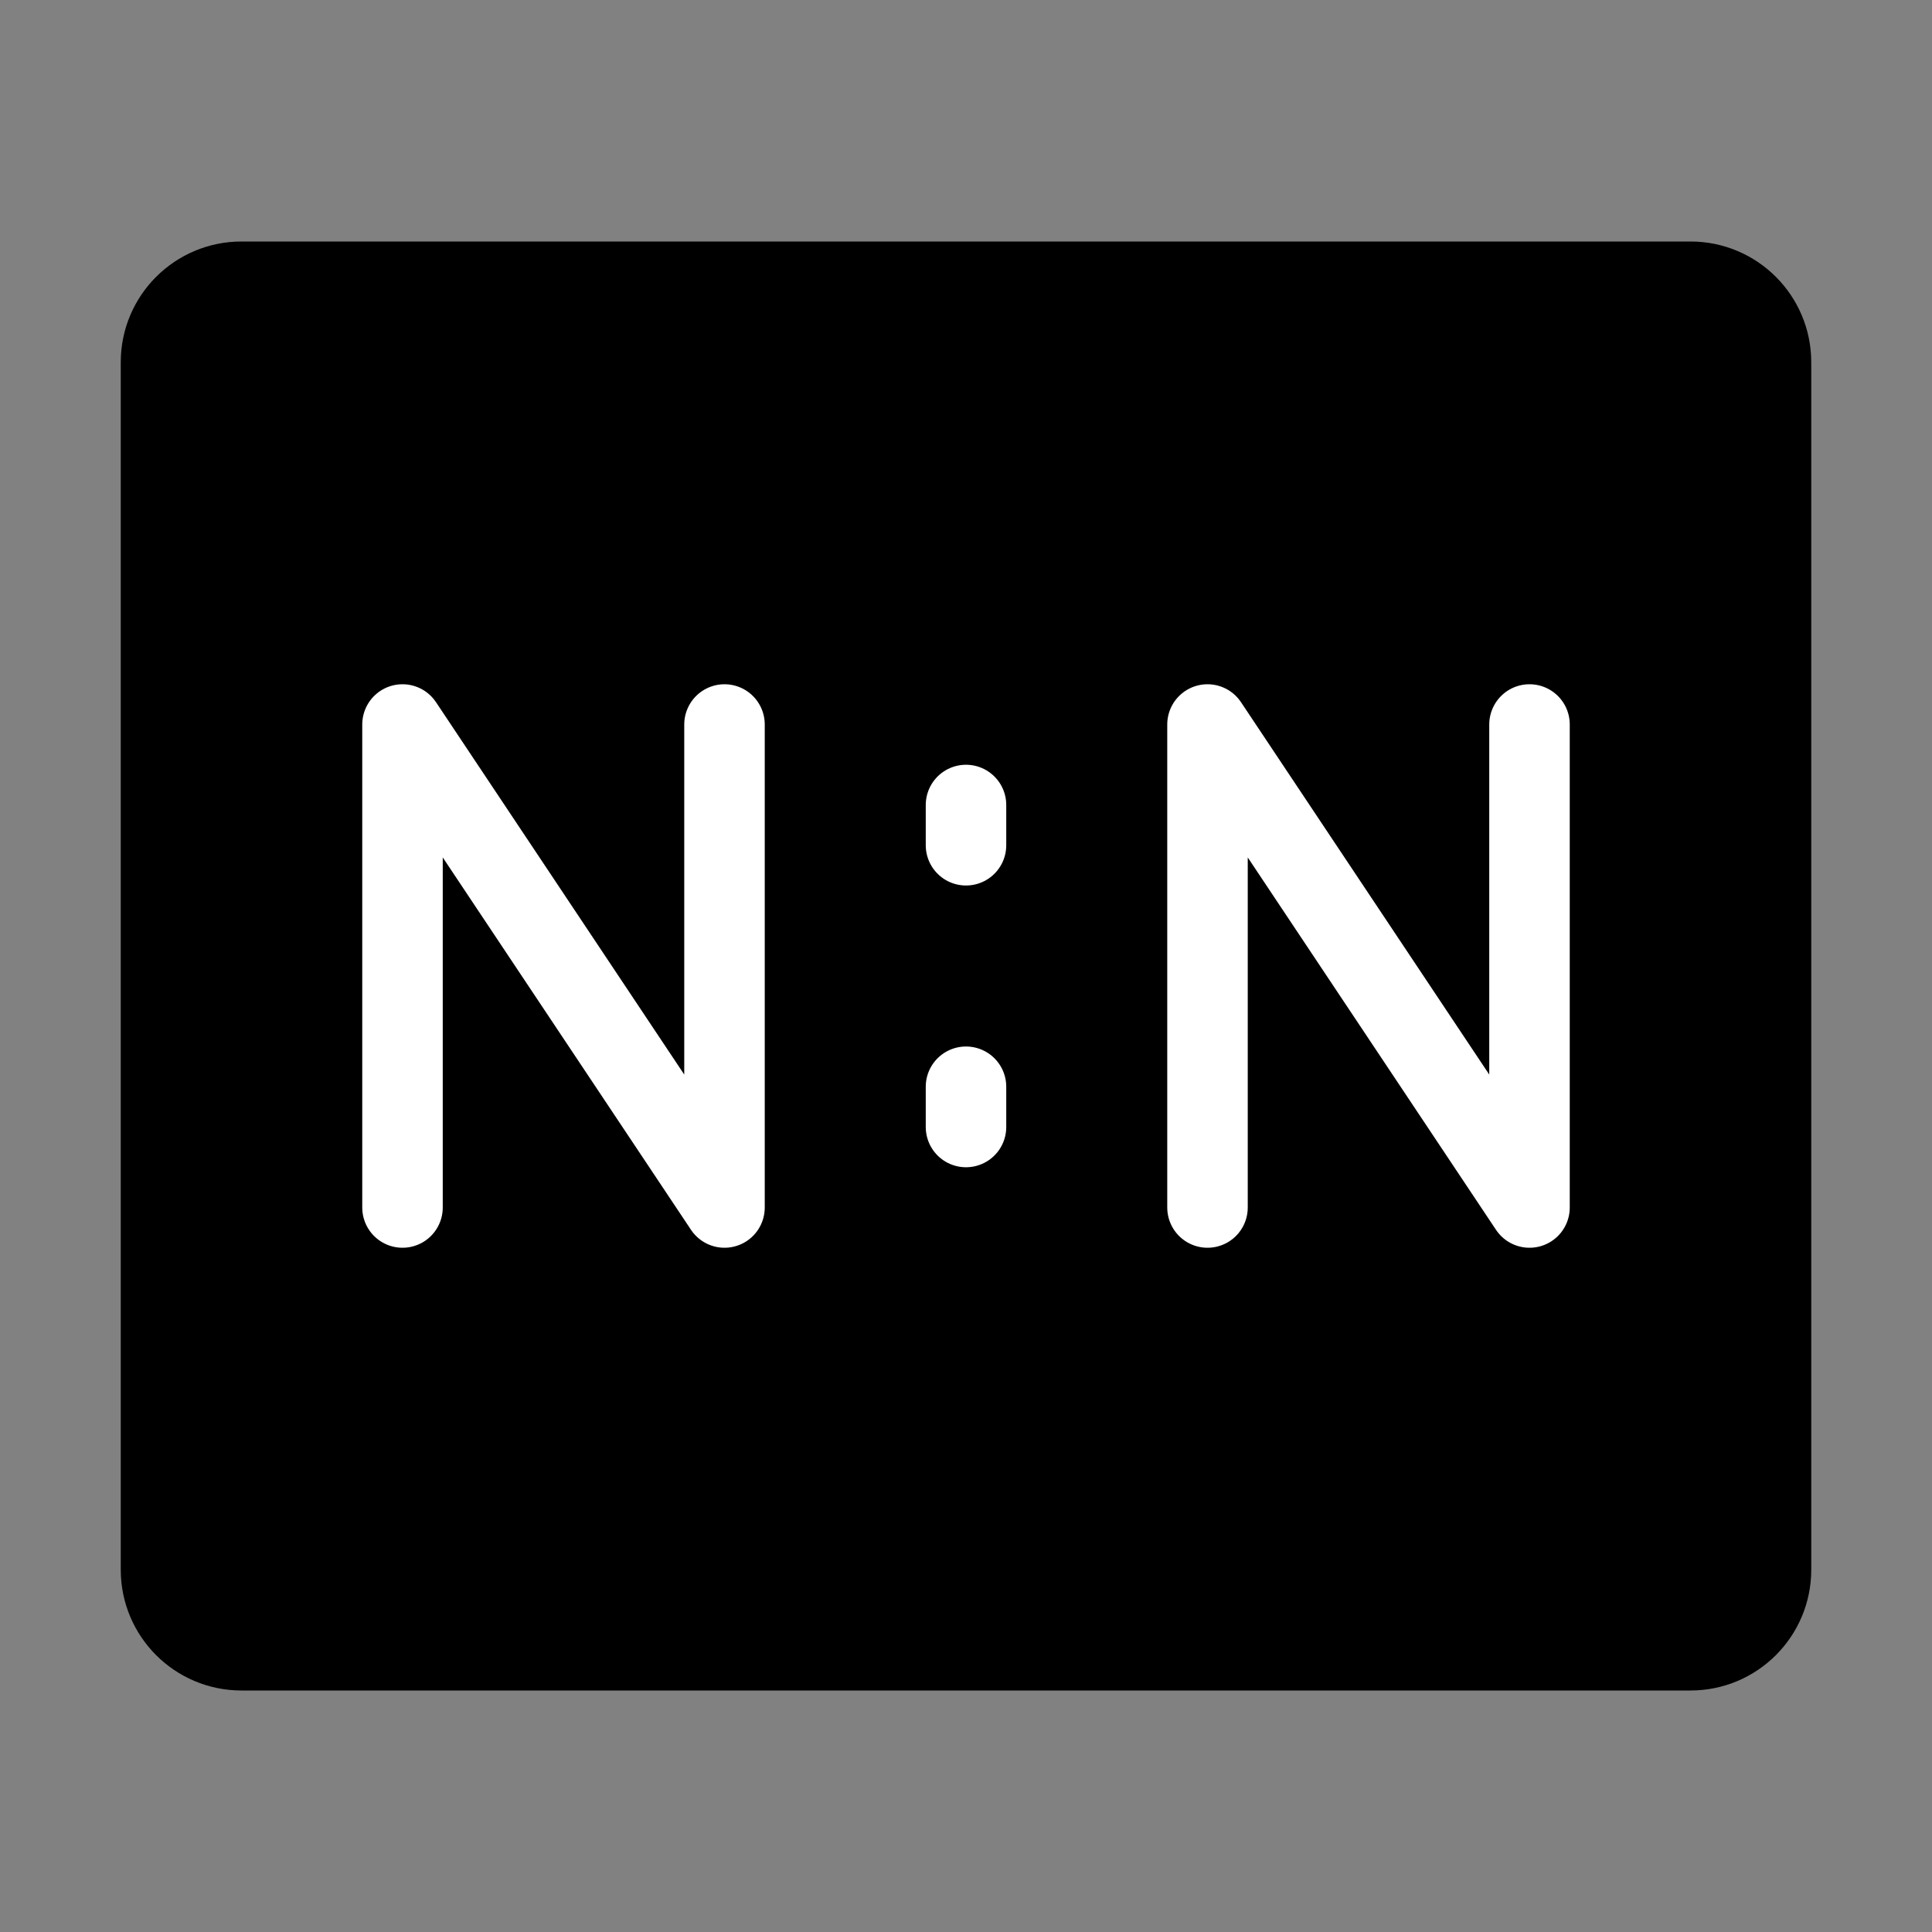
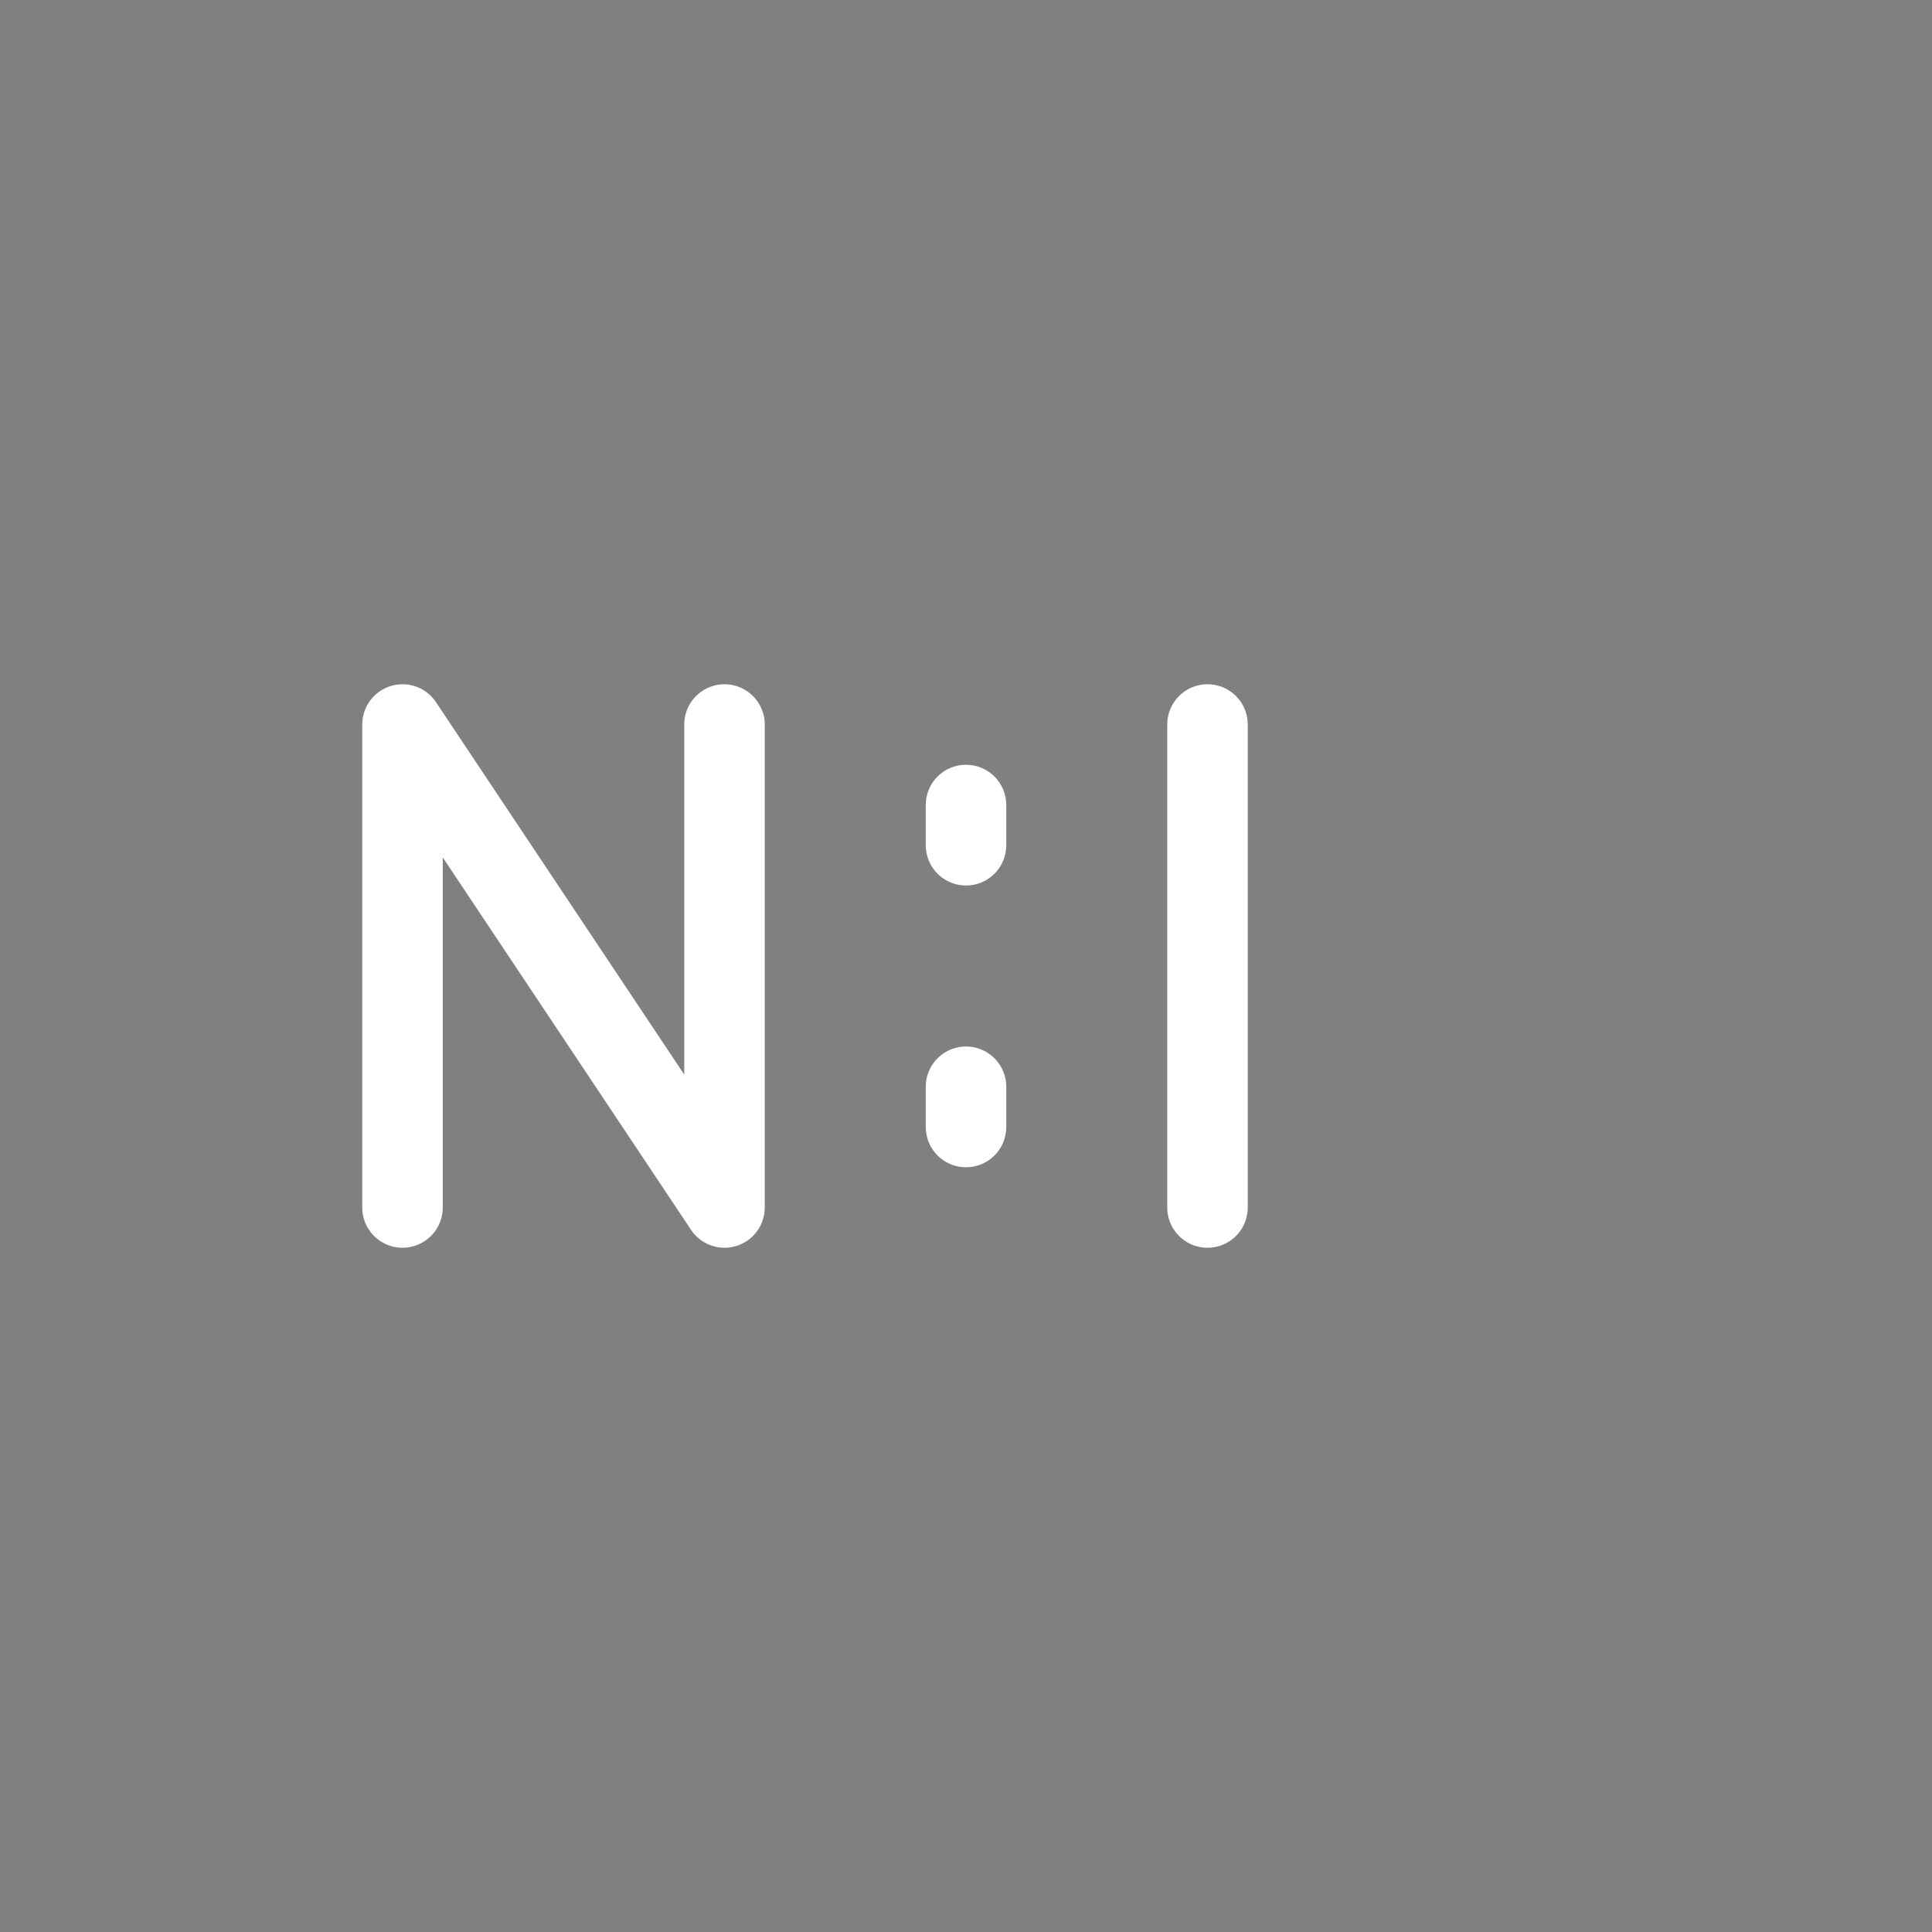
<svg xmlns="http://www.w3.org/2000/svg" viewBox="0 0 48 48" fill="none">
  <rect x="0" y="0" width="48" height="48" fill="#808080" stroke="none" />
-   <rect width="48" height="48" fill="white" fill-opacity="0.01" />
-   <path d="M42 7H6C4.895 7 4 7.895 4 9V39C4 40.105 4.895 41 6 41H42C43.105 41 44 40.105 44 39V9C44 7.895 43.105 7 42 7Z" fill="currentColor" stroke="currentColor" stroke-width="2" />
-   <path d="M30 30V18L38 30V18" stroke="#fff" stroke-width="2" stroke-linecap="round" stroke-linejoin="round" />
+   <path d="M30 30V18V18" stroke="#fff" stroke-width="2" stroke-linecap="round" stroke-linejoin="round" />
  <path d="M10 30V18L18 30V18" stroke="#fff" stroke-width="2" stroke-linecap="round" stroke-linejoin="round" />
  <path d="M24 20V21" stroke="#fff" stroke-width="2" stroke-linecap="round" />
  <path d="M24 27V28" stroke="#fff" stroke-width="2" stroke-linecap="round" />
</svg>